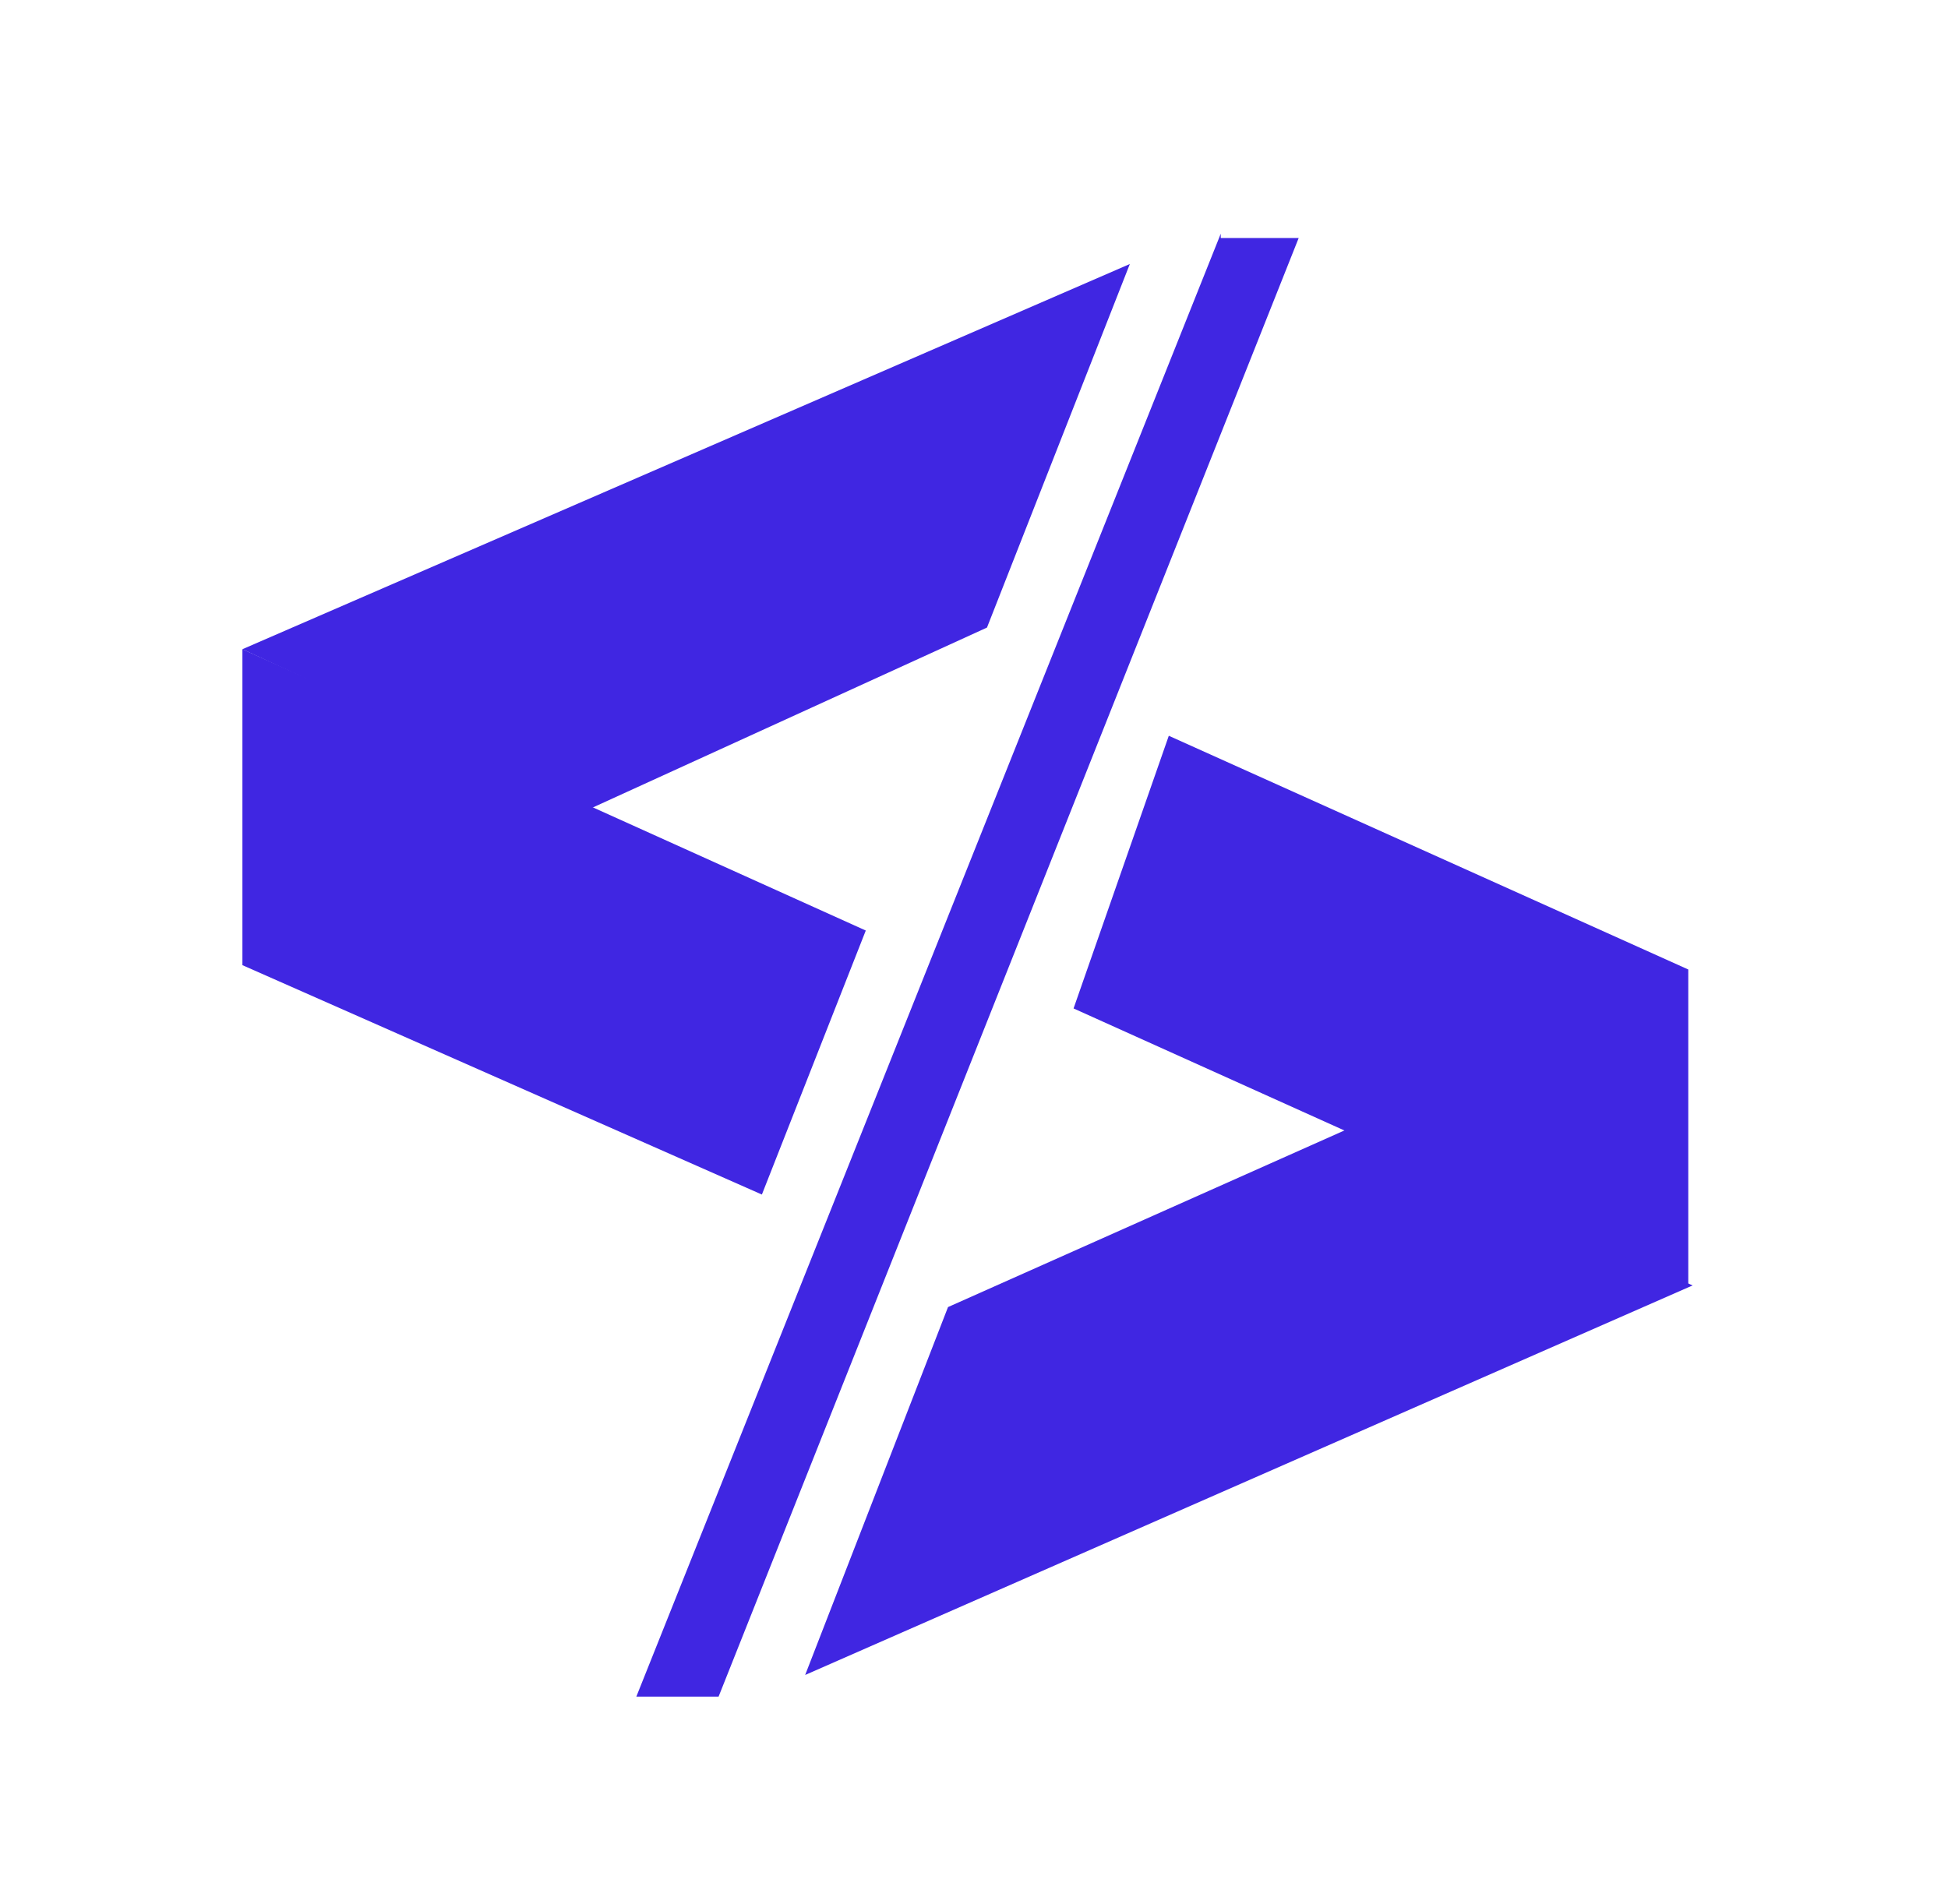
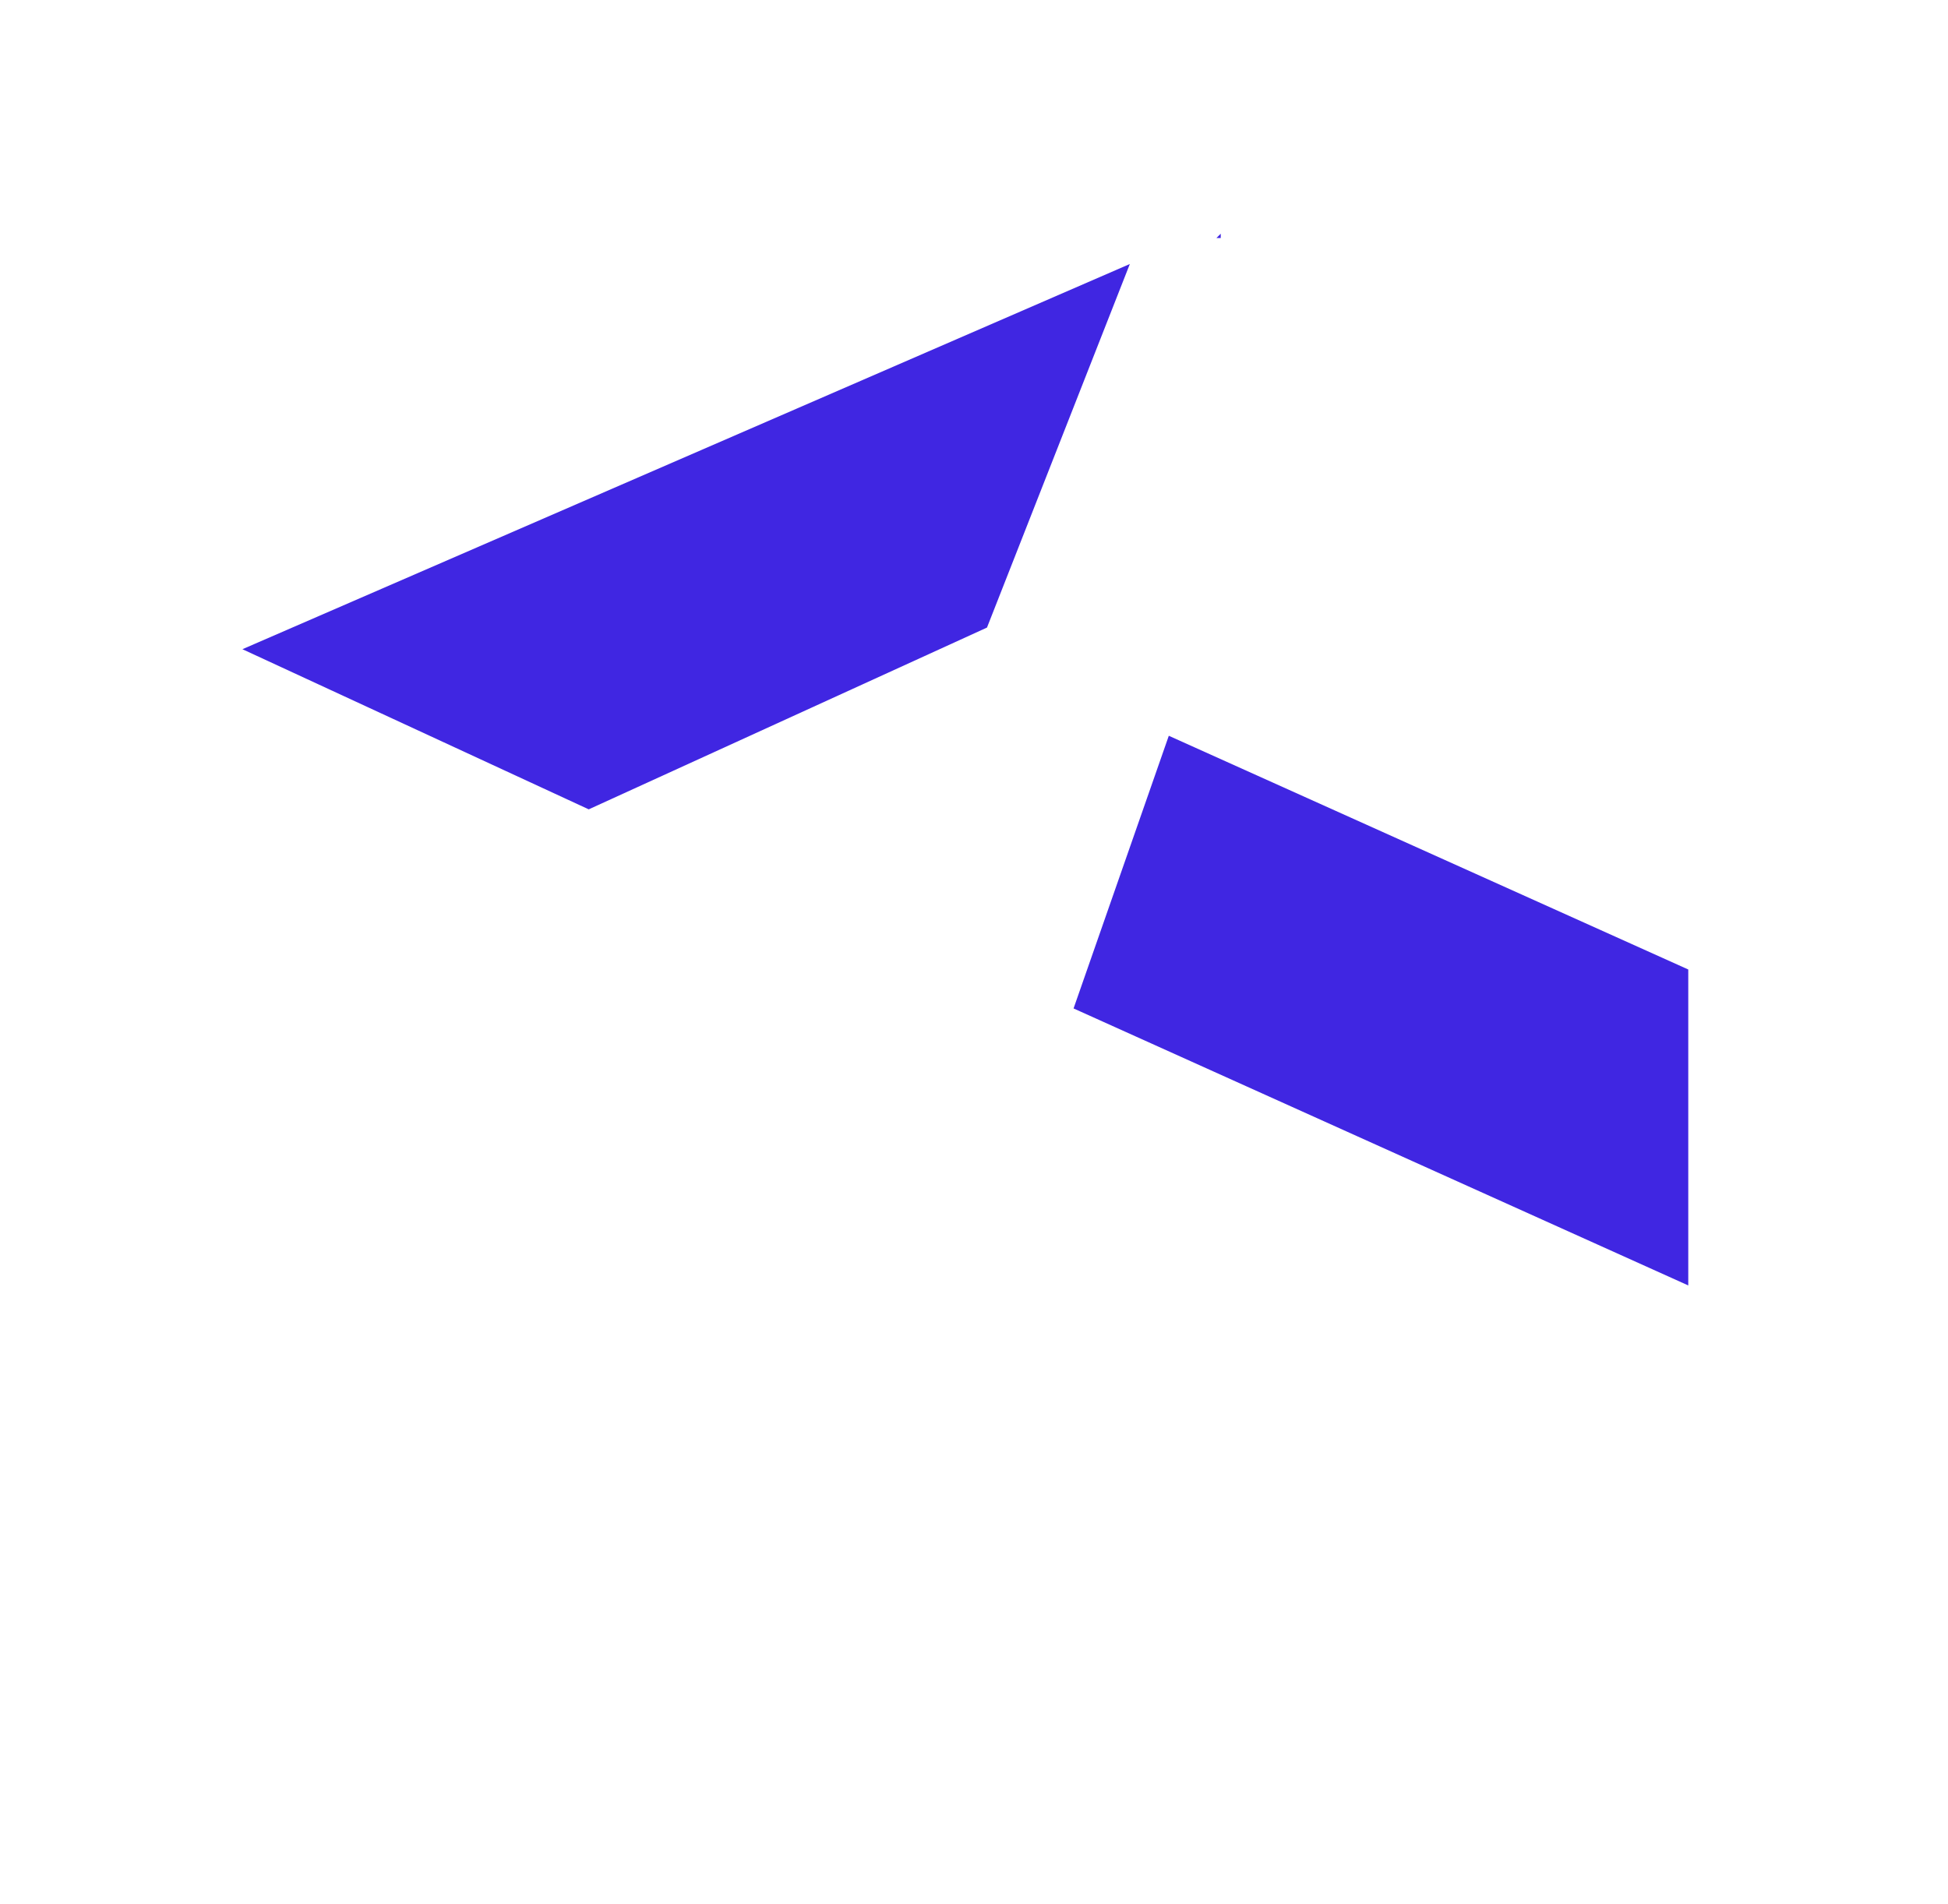
<svg xmlns="http://www.w3.org/2000/svg" viewBox="0 0 45 44">
  <style>path {fill: #4026e2;} @media (prefers-color-scheme: dark) {path {fill: #fff;}}</style>
  <path d="m5.6 15 20.5-8.9-3.3 8.4-9.2 4.2-8-3.7Z" />
-   <path d="M5.6 22.3V15L20 21.5l-2.4 6.1-12-5.3Zm33.5 7.4-20.5 9 3.3-8.5 9.2-4.1 8 3.6Z" />
-   <path d="M39 22.5v7.2l-14.2-6.4L27 17l12 5.4Zm-10.8-17H30L16.6 39.2h-1.9L28.2 5.4Z" />
+   <path d="M39 22.5v7.2l-14.2-6.4L27 17l12 5.4Zm-10.8-17H30h-1.9L28.2 5.4Z" />
</svg>